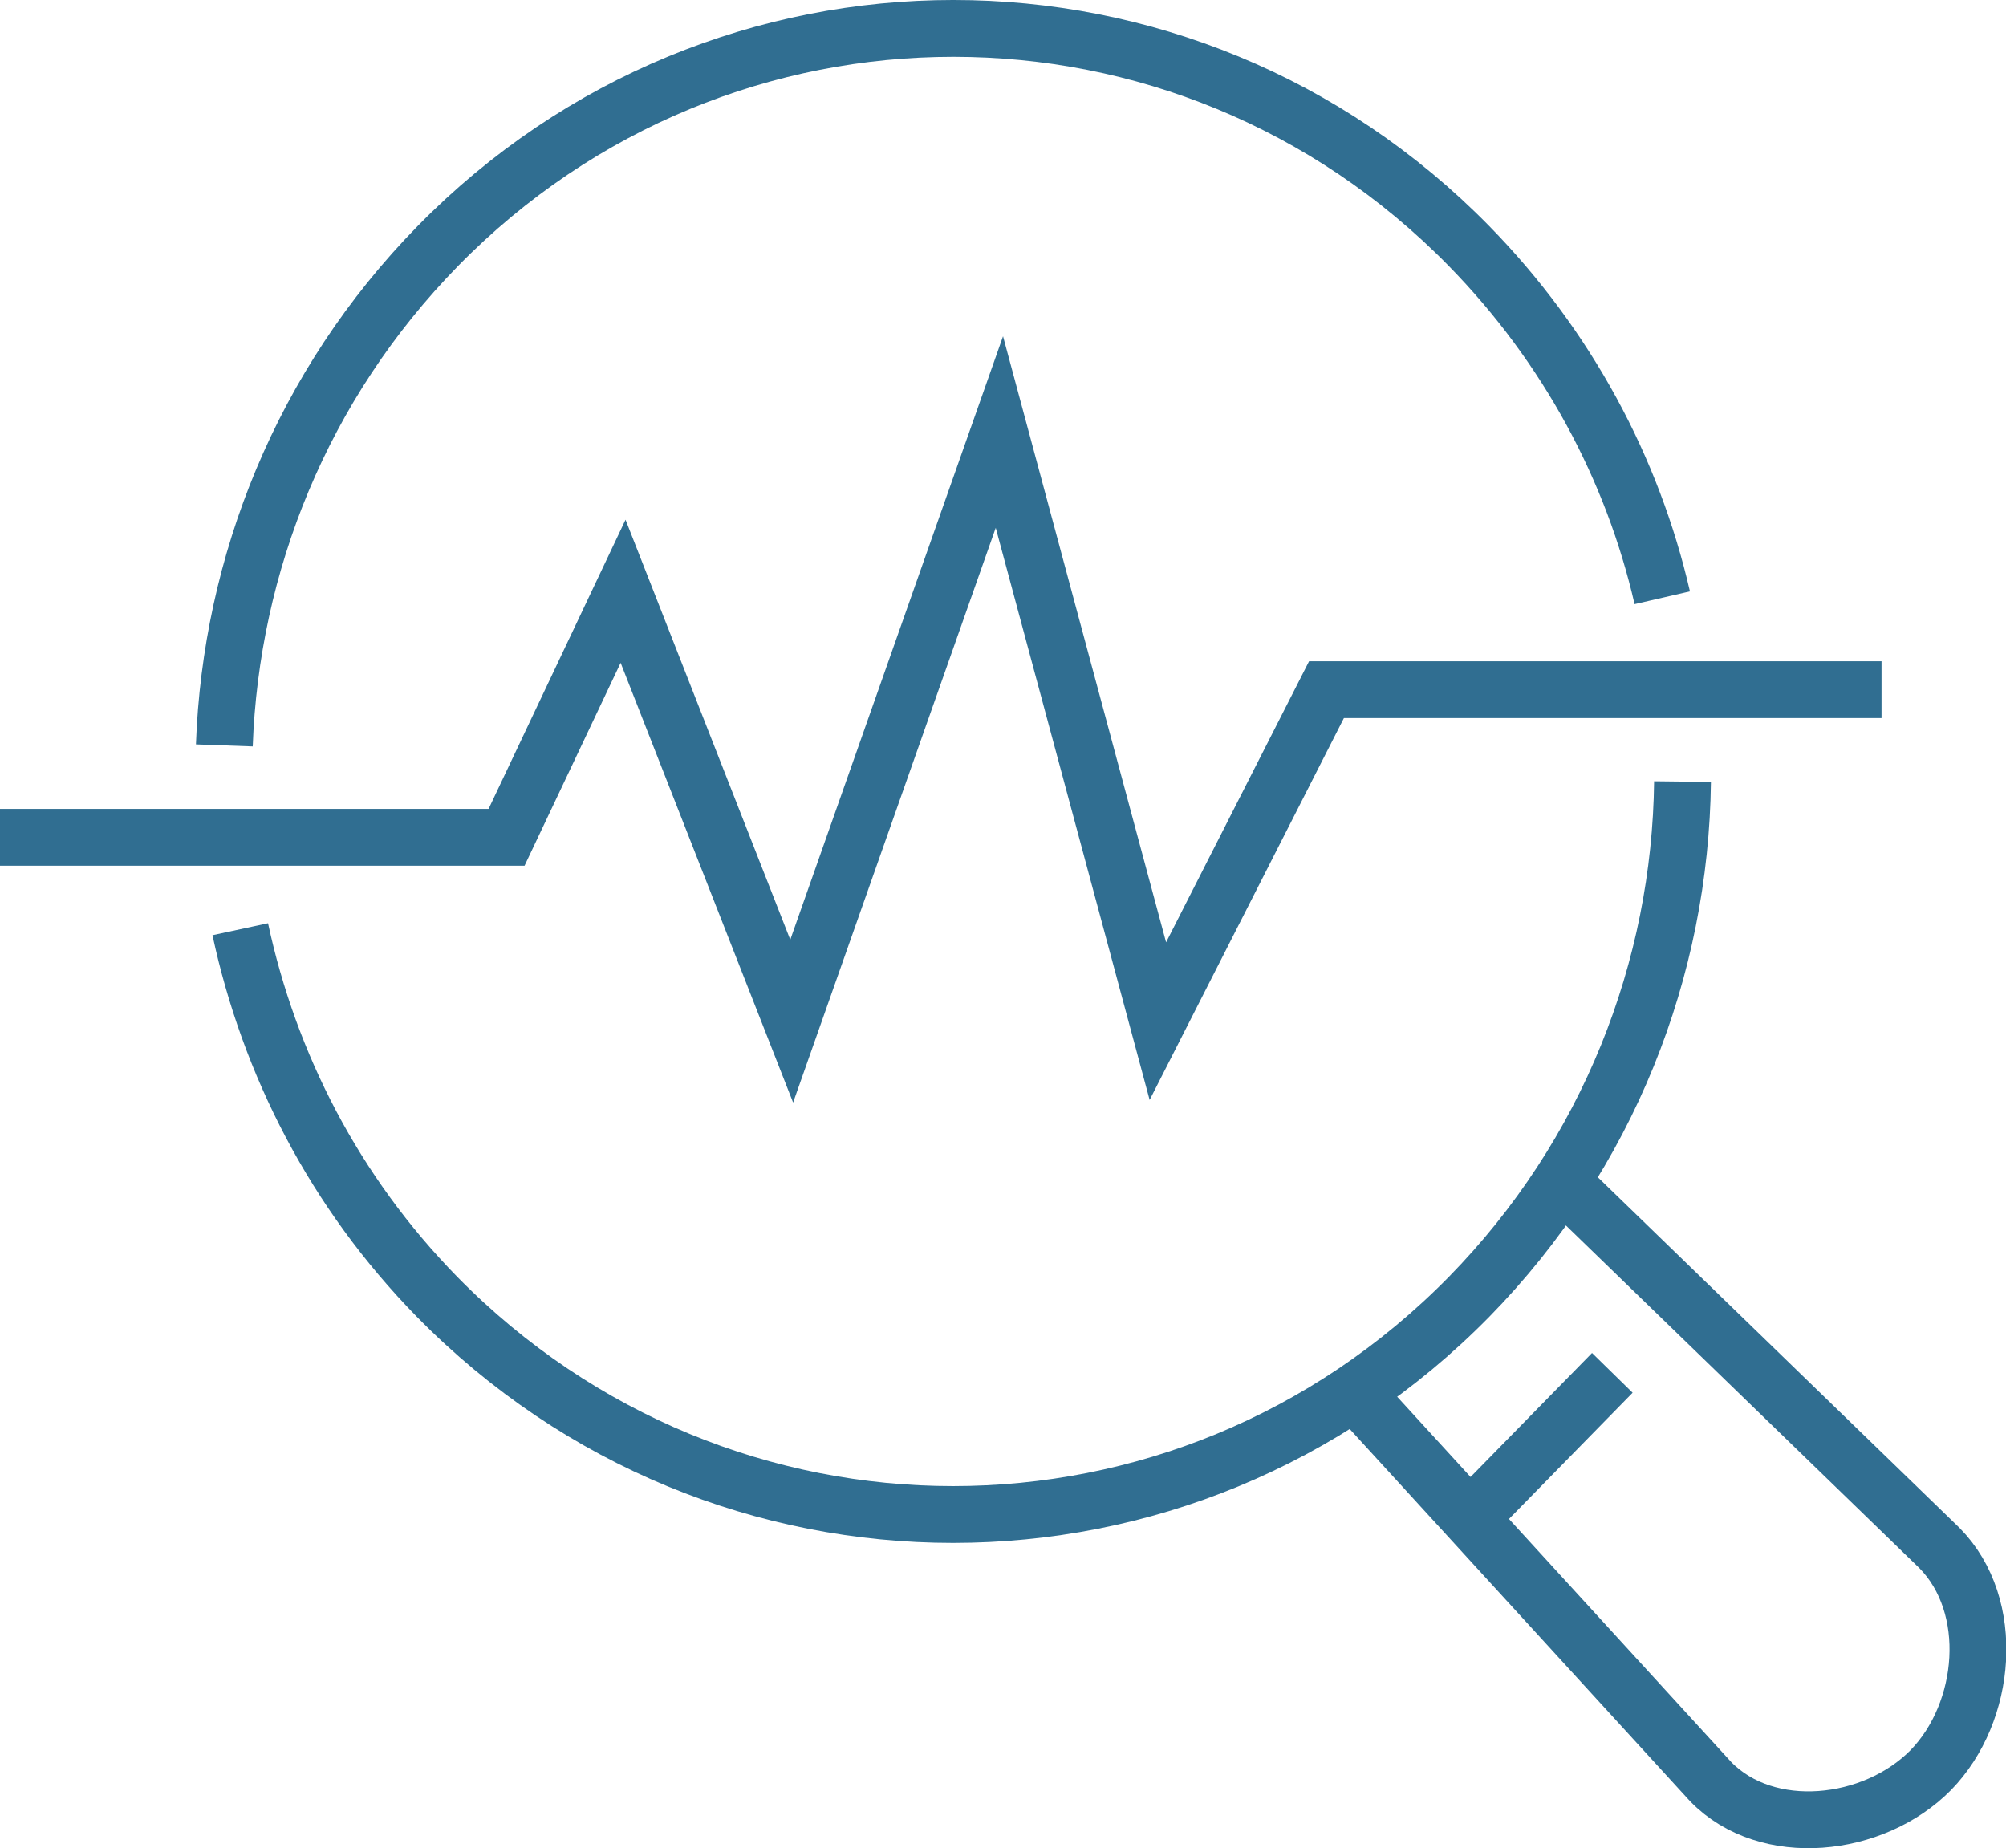
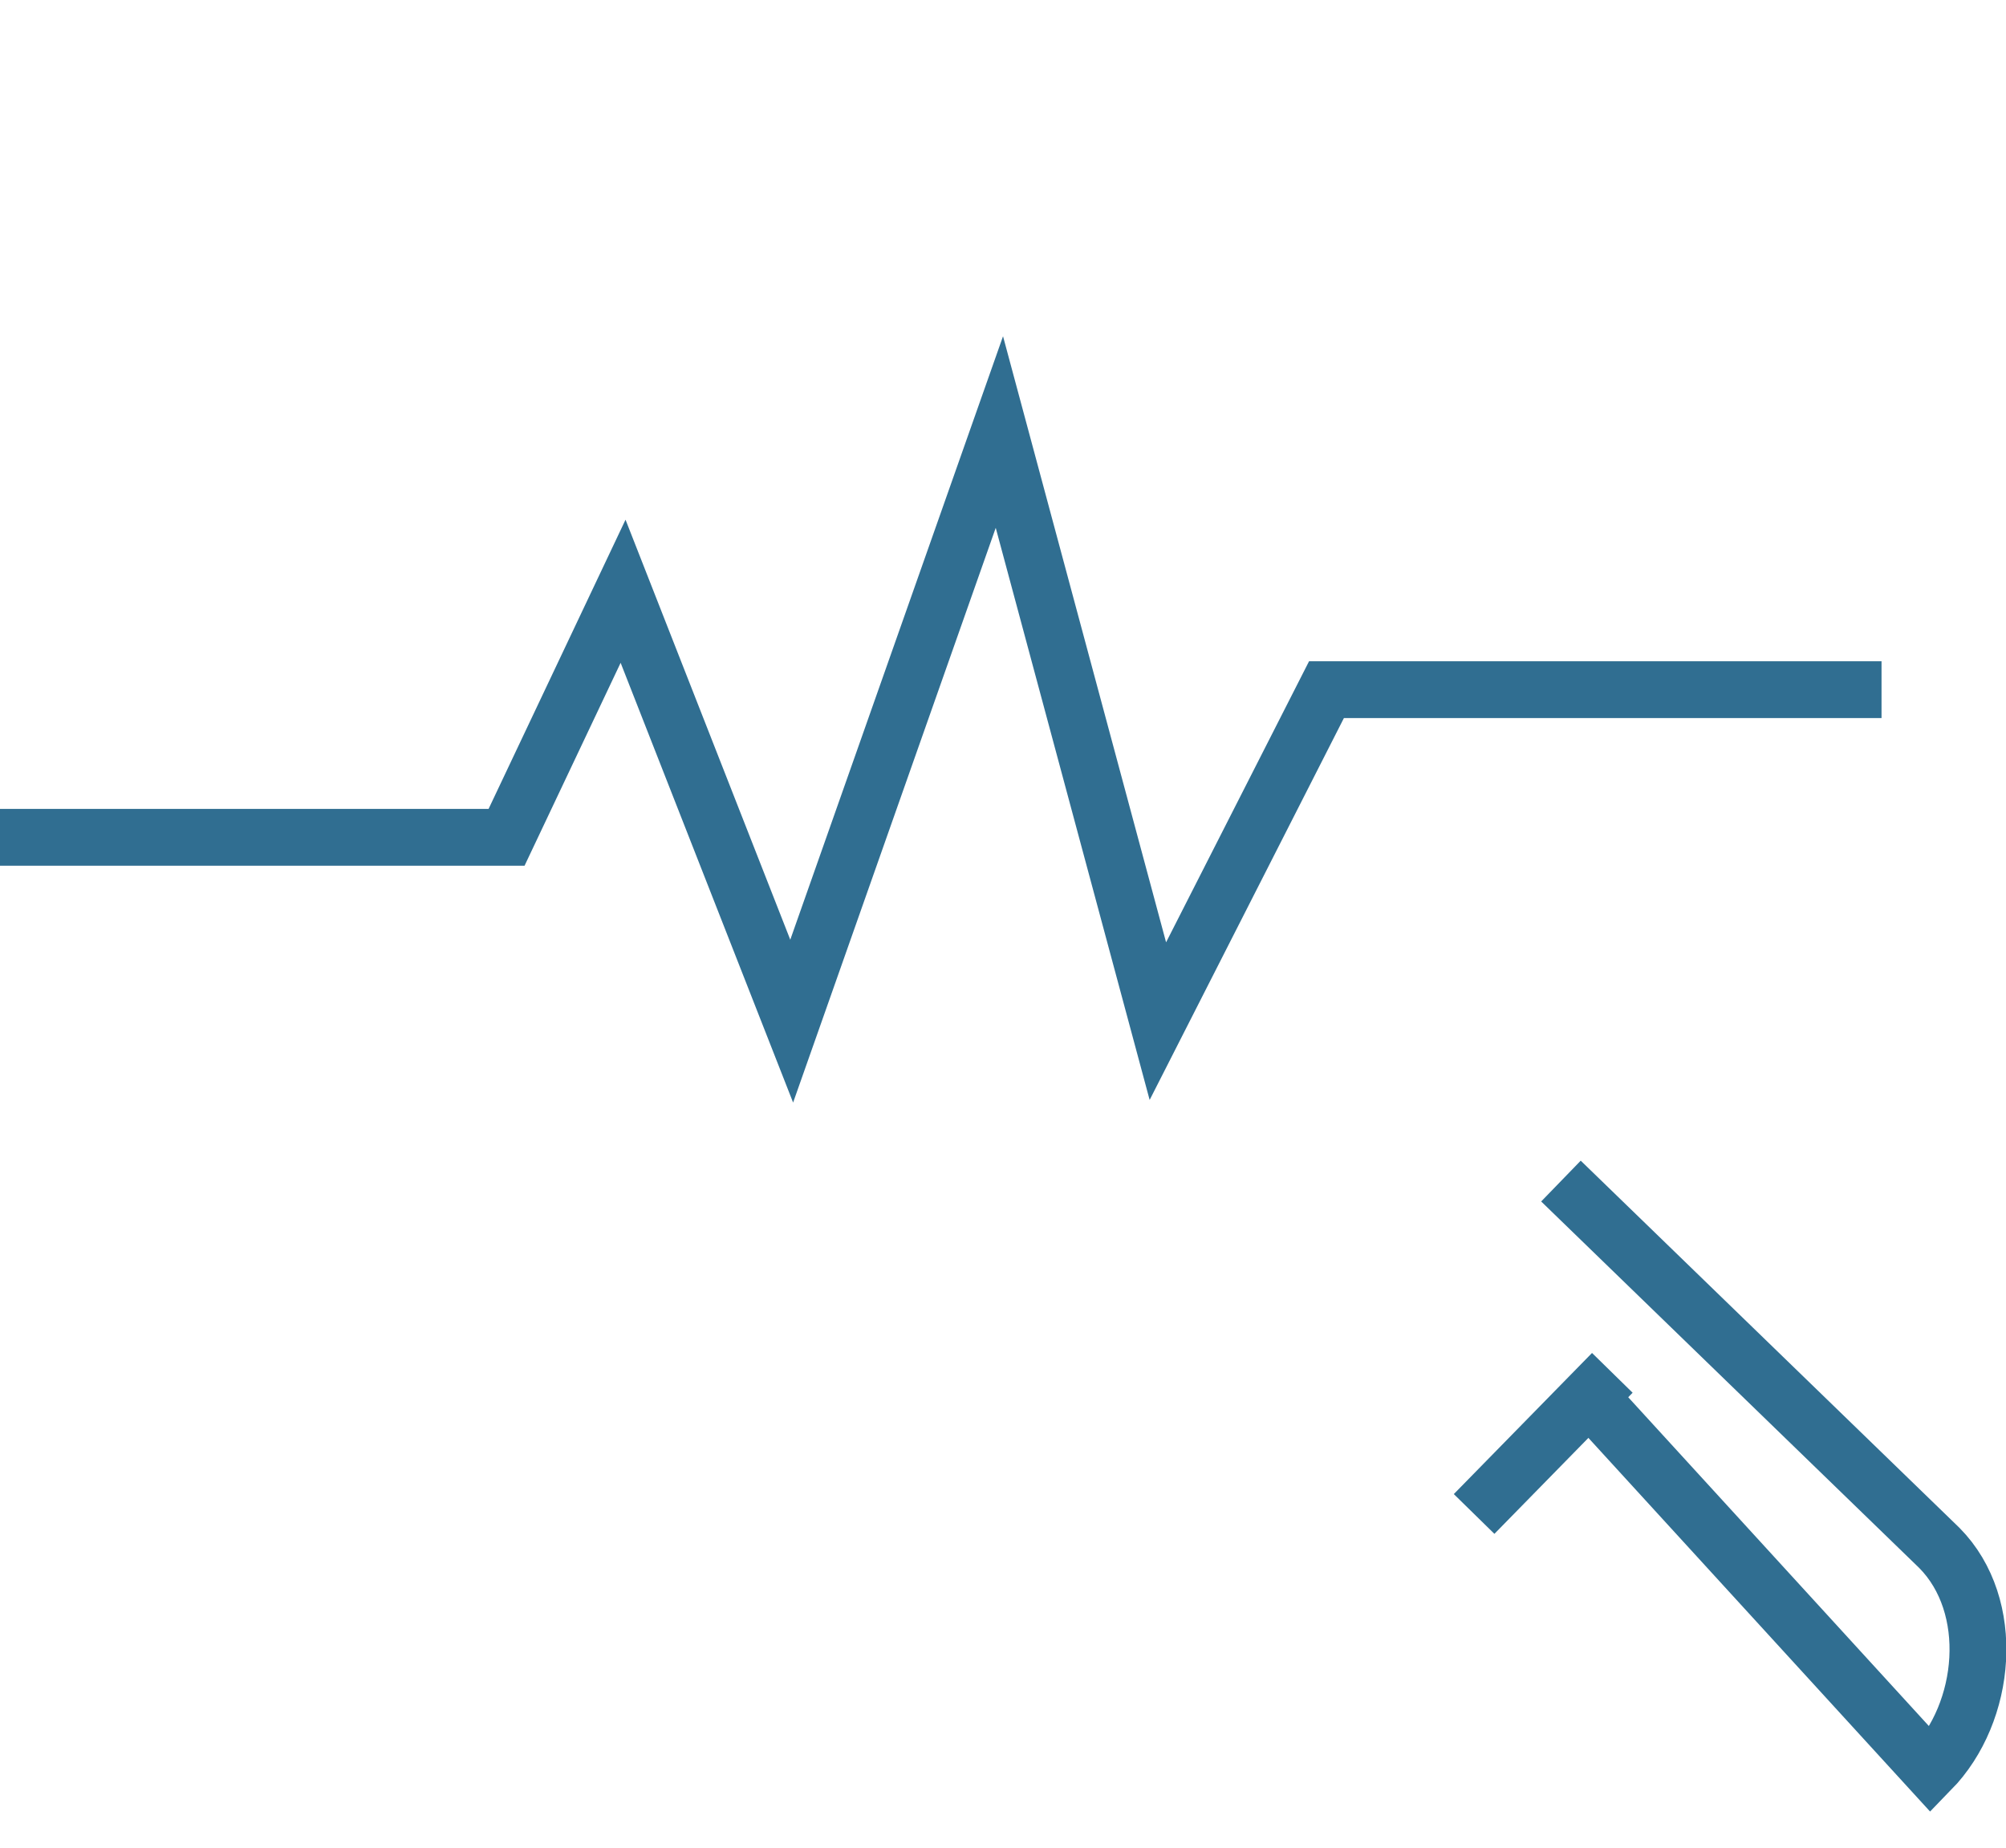
<svg xmlns="http://www.w3.org/2000/svg" version="1.1" id="Layer_1" x="0px" y="0px" viewBox="0 0 277.2 255.4" style="enable-background:new 0 0 277.2 255.4;" xml:space="preserve">
  <style type="text/css">
	.st0{fill:#FFFFFF;}
	.st1{fill:#1D1C1A;}
	.st2{fill:none;stroke:#3D4042;stroke-width:12;stroke-miterlimit:10;}
	.st3{fill:none;stroke:#3D4042;stroke-width:12;stroke-linecap:square;stroke-miterlimit:10;}
	.st4{fill:none;stroke:#3D4042;stroke-width:9;stroke-linecap:round;stroke-miterlimit:10;}
	.st5{fill:none;stroke:#3D4042;stroke-width:9;stroke-miterlimit:10;}
	.st6{fill:#0099D6;}
	.st7{fill:none;stroke:#306E91;stroke-width:6.645;stroke-linecap:square;stroke-miterlimit:10;}
	.st8{fill:none;stroke:#306E91;stroke-width:6.645;stroke-miterlimit:10;}
	.st9{fill:none;stroke:#306E91;stroke-width:6.622;stroke-miterlimit:10;}
	.st10{fill:none;stroke:#306E91;stroke-width:6.622;stroke-miterlimit:10;stroke-dasharray:112.847,58.369;}
	.st11{fill:none;stroke:#306E91;stroke-width:6.622;stroke-miterlimit:10;stroke-dasharray:128.412,46.695;}
	.st12{fill:none;stroke:#306E91;stroke-width:6.622;stroke-miterlimit:10;stroke-dasharray:91.072,47.106;}
	.st13{fill:none;stroke:#306E91;stroke-width:7.257;stroke-miterlimit:10;}
	.st14{fill:none;stroke:#306E91;stroke-width:7.257;stroke-linecap:round;stroke-linejoin:round;stroke-miterlimit:10;}
	.st15{fill:none;stroke:#306E91;stroke-width:7.245;stroke-linecap:round;stroke-linejoin:round;stroke-miterlimit:10;}
	.st16{fill:none;stroke:#306E91;stroke-width:7.245;stroke-miterlimit:10;}
	.st17{fill:none;stroke:#306E91;stroke-width:7.852;stroke-miterlimit:10;}
</style>
  <g>
-     <path class="st17" d="M33.2,128.4c4,18.6,13,36.3,27.2,50.8c39.4,40.1,103.2,40.1,142.6,0c19.3-19.7,29.2-45.4,29.5-71.2" />
-     <path class="st17" d="M31,103c0.9-25,10.7-49.8,29.5-69C99.8-6.1,163.7-6.1,203,34c13.6,13.9,22.6,30.8,26.7,48.6" />
-     <path class="st17" d="M215.7,163.2l52.3,50.7c7.9,8,6.6,22.7-1.2,30.7c-7.9,8-22.6,9.6-30.4,1.6l-49.2-53.8" />
+     <path class="st17" d="M215.7,163.2l52.3,50.7c7.9,8,6.6,22.7-1.2,30.7l-49.2-53.8" />
    <line class="st17" x1="203.7" y1="209.2" x2="222.8" y2="189.7" />
    <polyline class="st17" points="0,115.7 70,115.7 86.1,81.7 109.4,141.1 138.1,59.7 160,141.1 183.3,95.3 260,95.3  " />
  </g>
</svg>